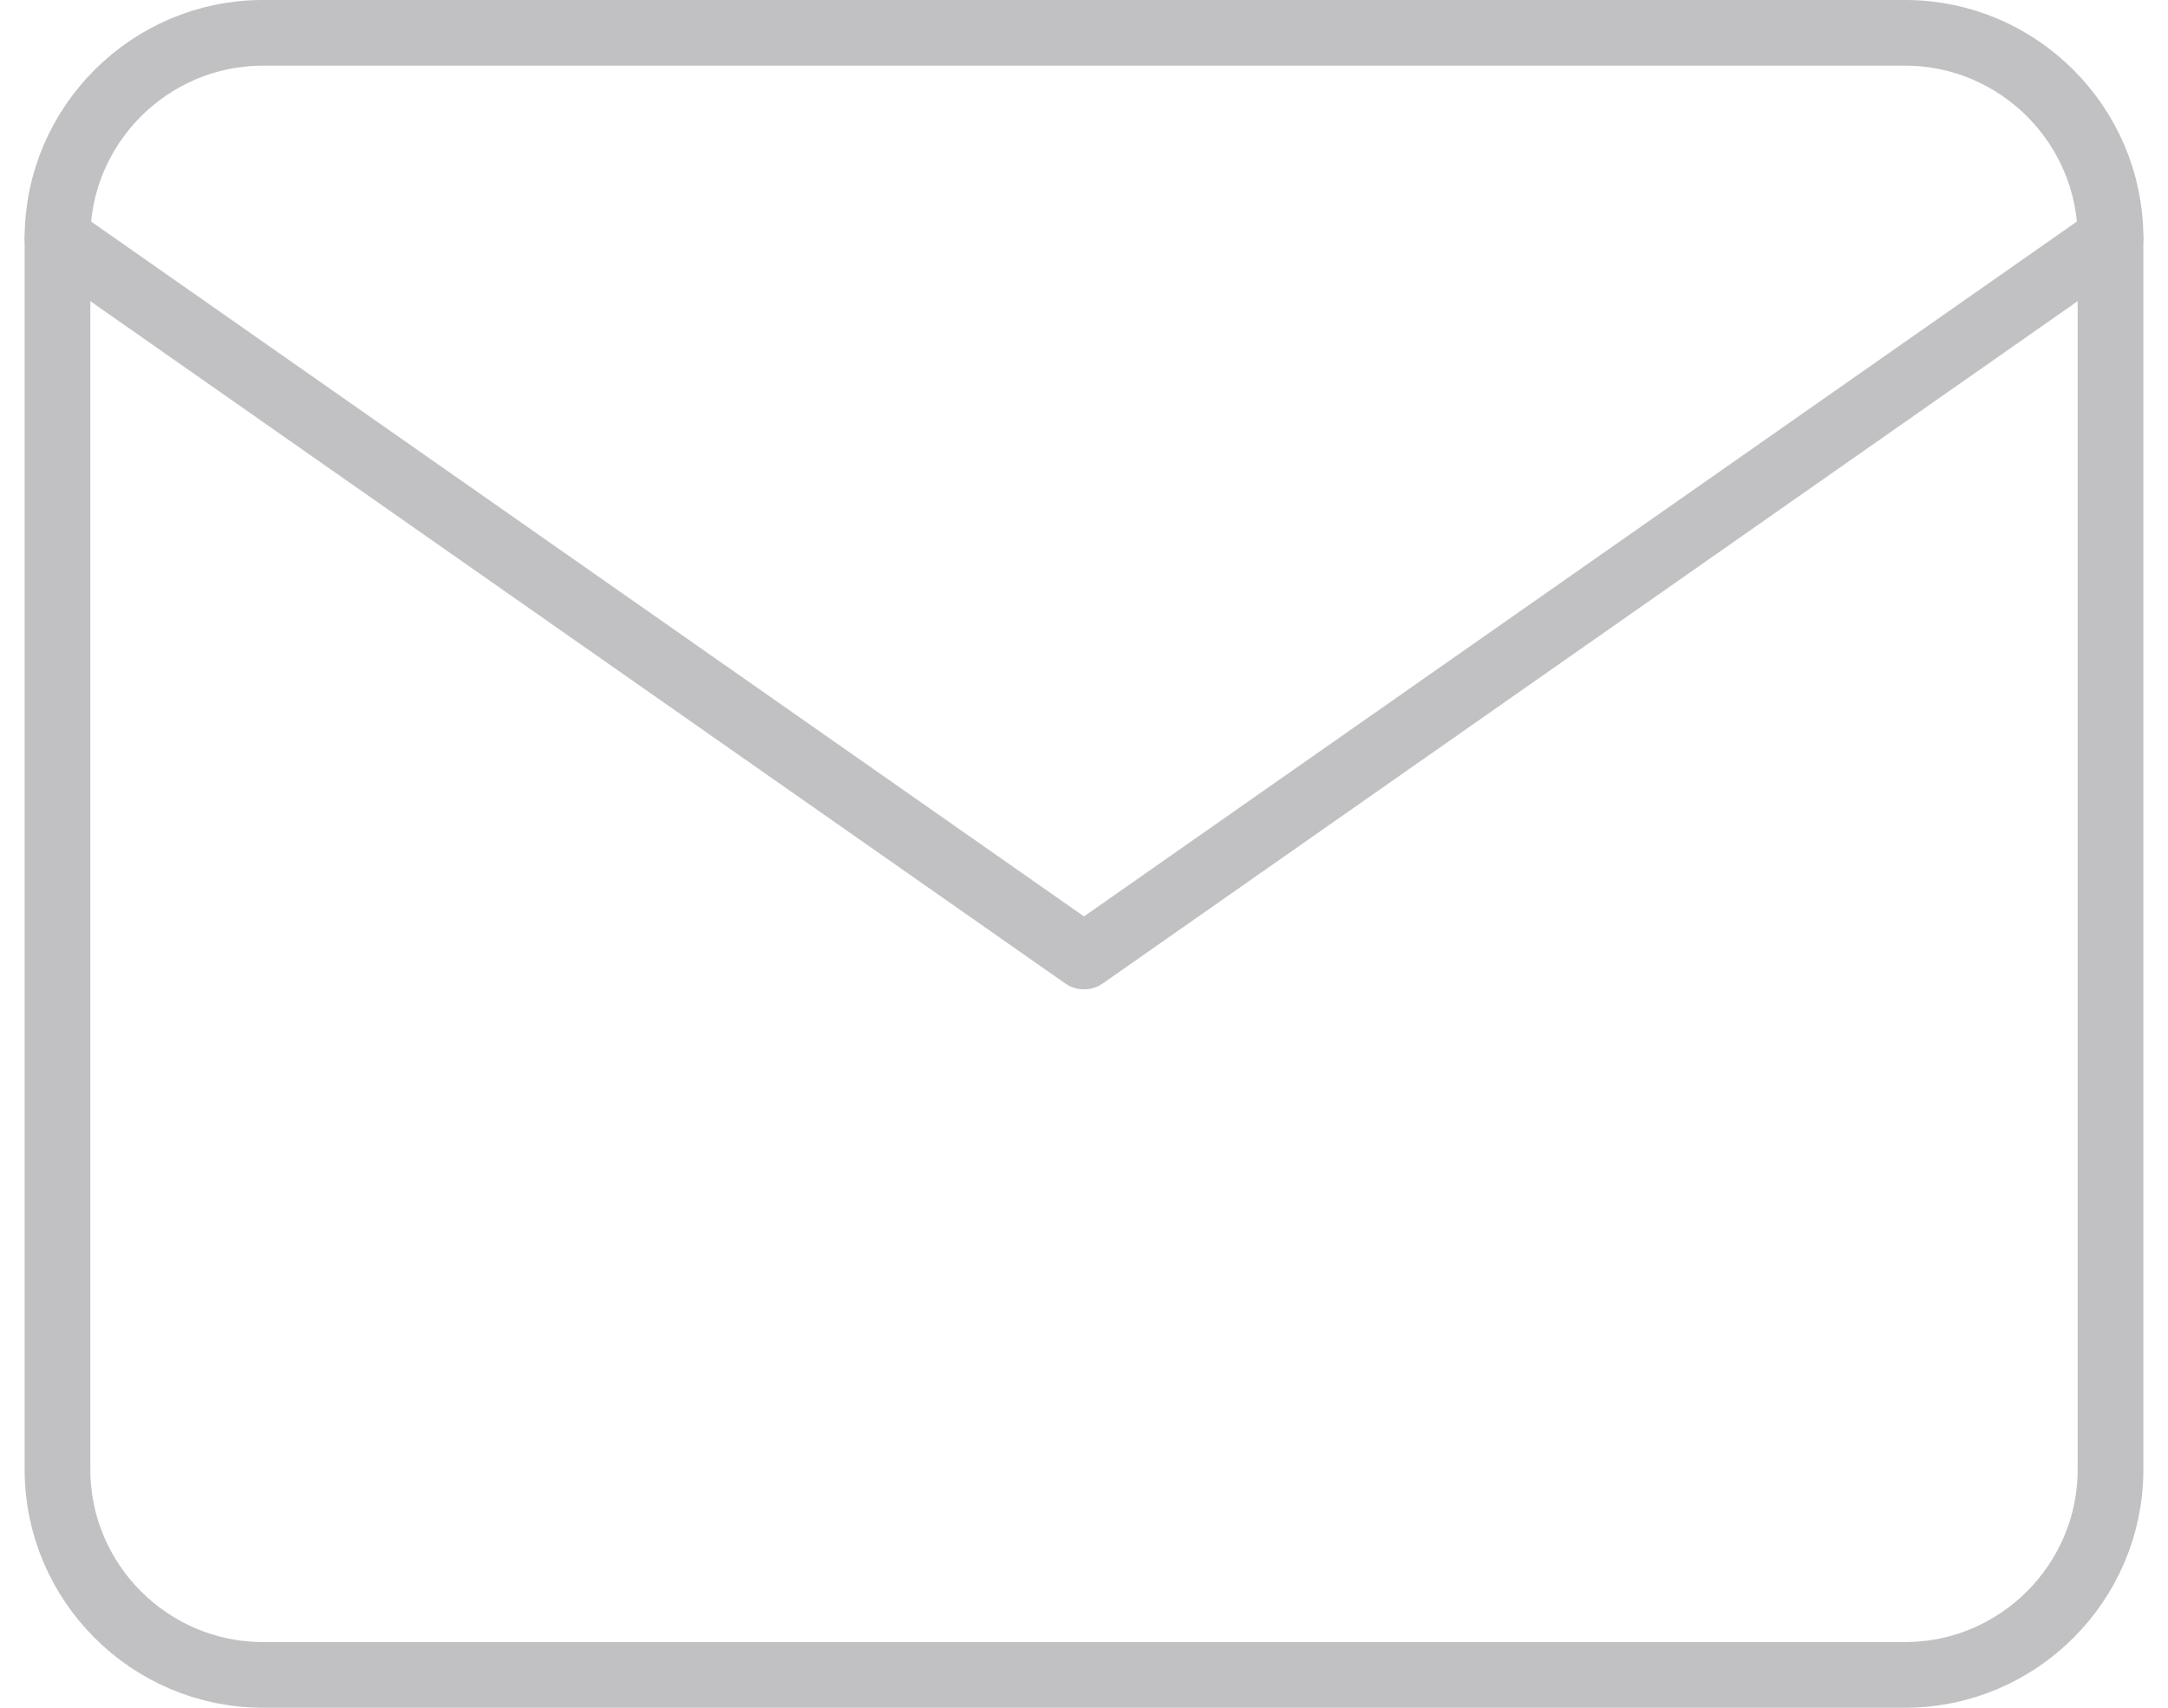
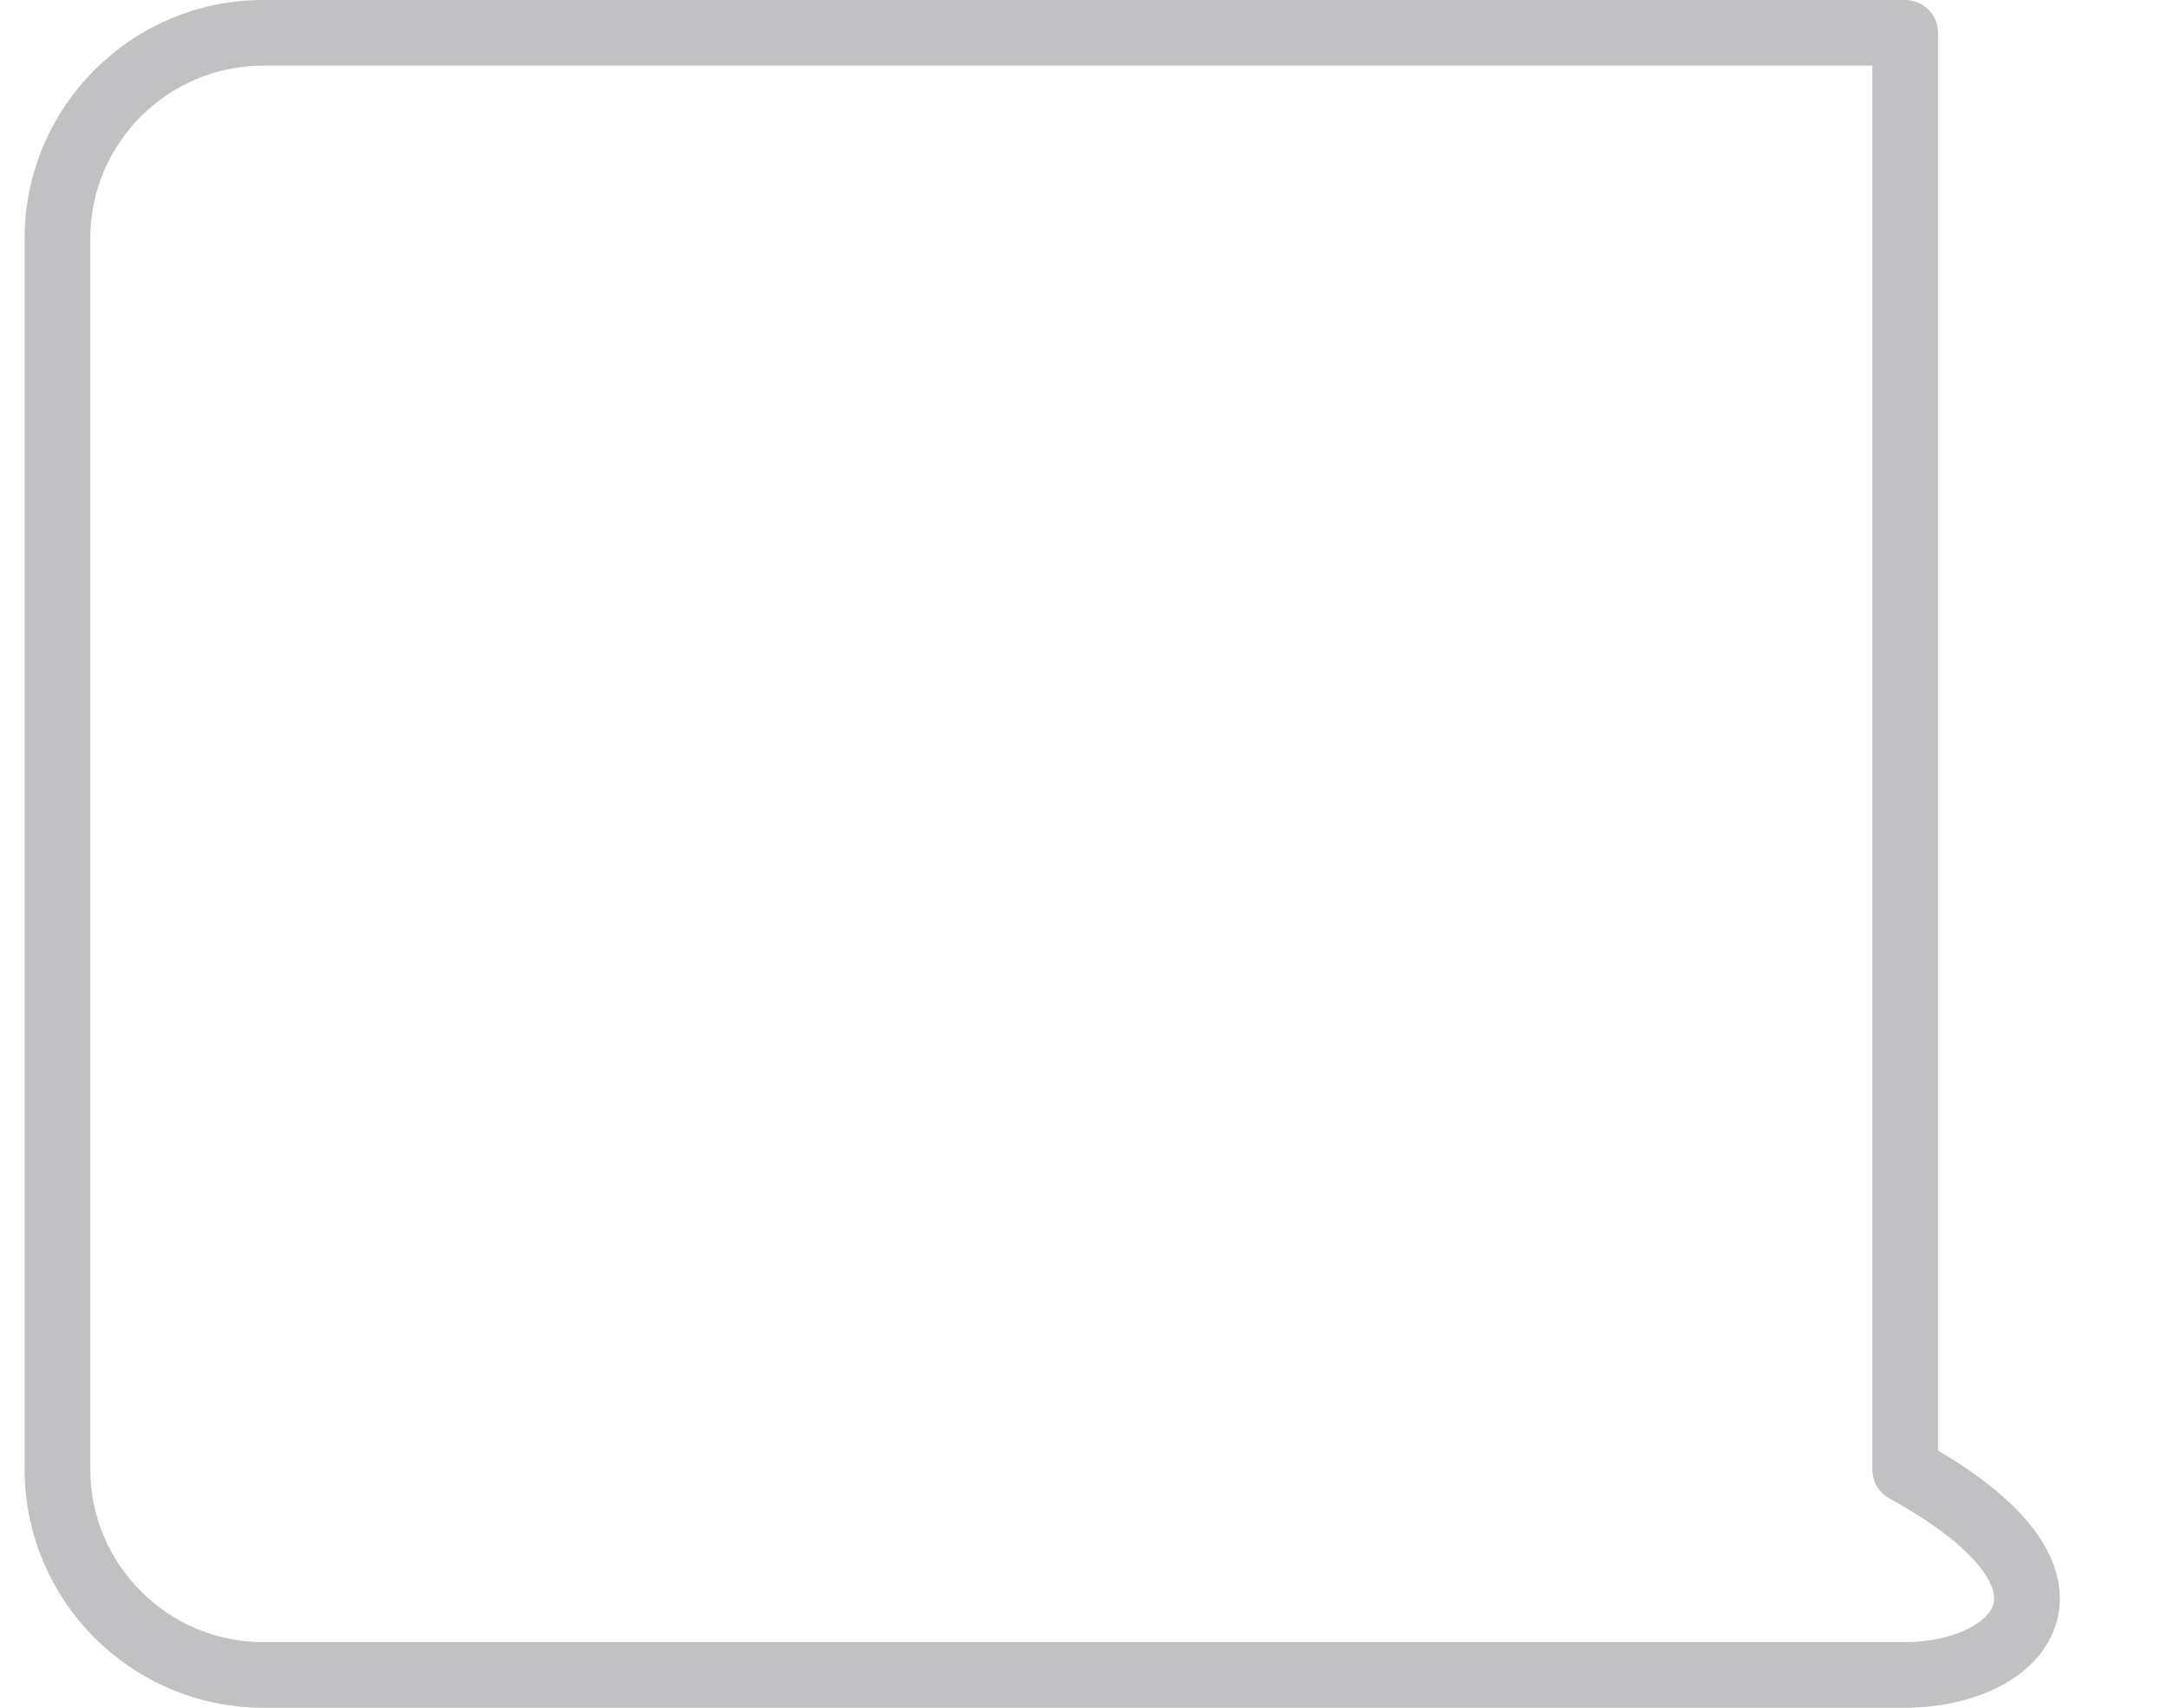
<svg xmlns="http://www.w3.org/2000/svg" width="66" height="52" viewBox="0 0 66 52" fill="none">
-   <path d="M8 1H58C61.438 1 64.25 3.812 64.25 7.25V44.75C64.25 48.188 61.438 51 58 51H8C4.562 51 1.75 48.188 1.75 44.75V7.25C1.75 3.812 4.562 1 8 1Z" stroke="#C1C1C3" stroke-width="2" stroke-linecap="round" stroke-linejoin="round" />
-   <path d="M64.25 7.25L33 29.125L1.75 7.25" stroke="#C1C1C3" stroke-width="2" stroke-linecap="round" stroke-linejoin="round" />
+   <path d="M8 1H58V44.75C64.25 48.188 61.438 51 58 51H8C4.562 51 1.75 48.188 1.75 44.75V7.25C1.75 3.812 4.562 1 8 1Z" stroke="#C1C1C3" stroke-width="2" stroke-linecap="round" stroke-linejoin="round" />
</svg>